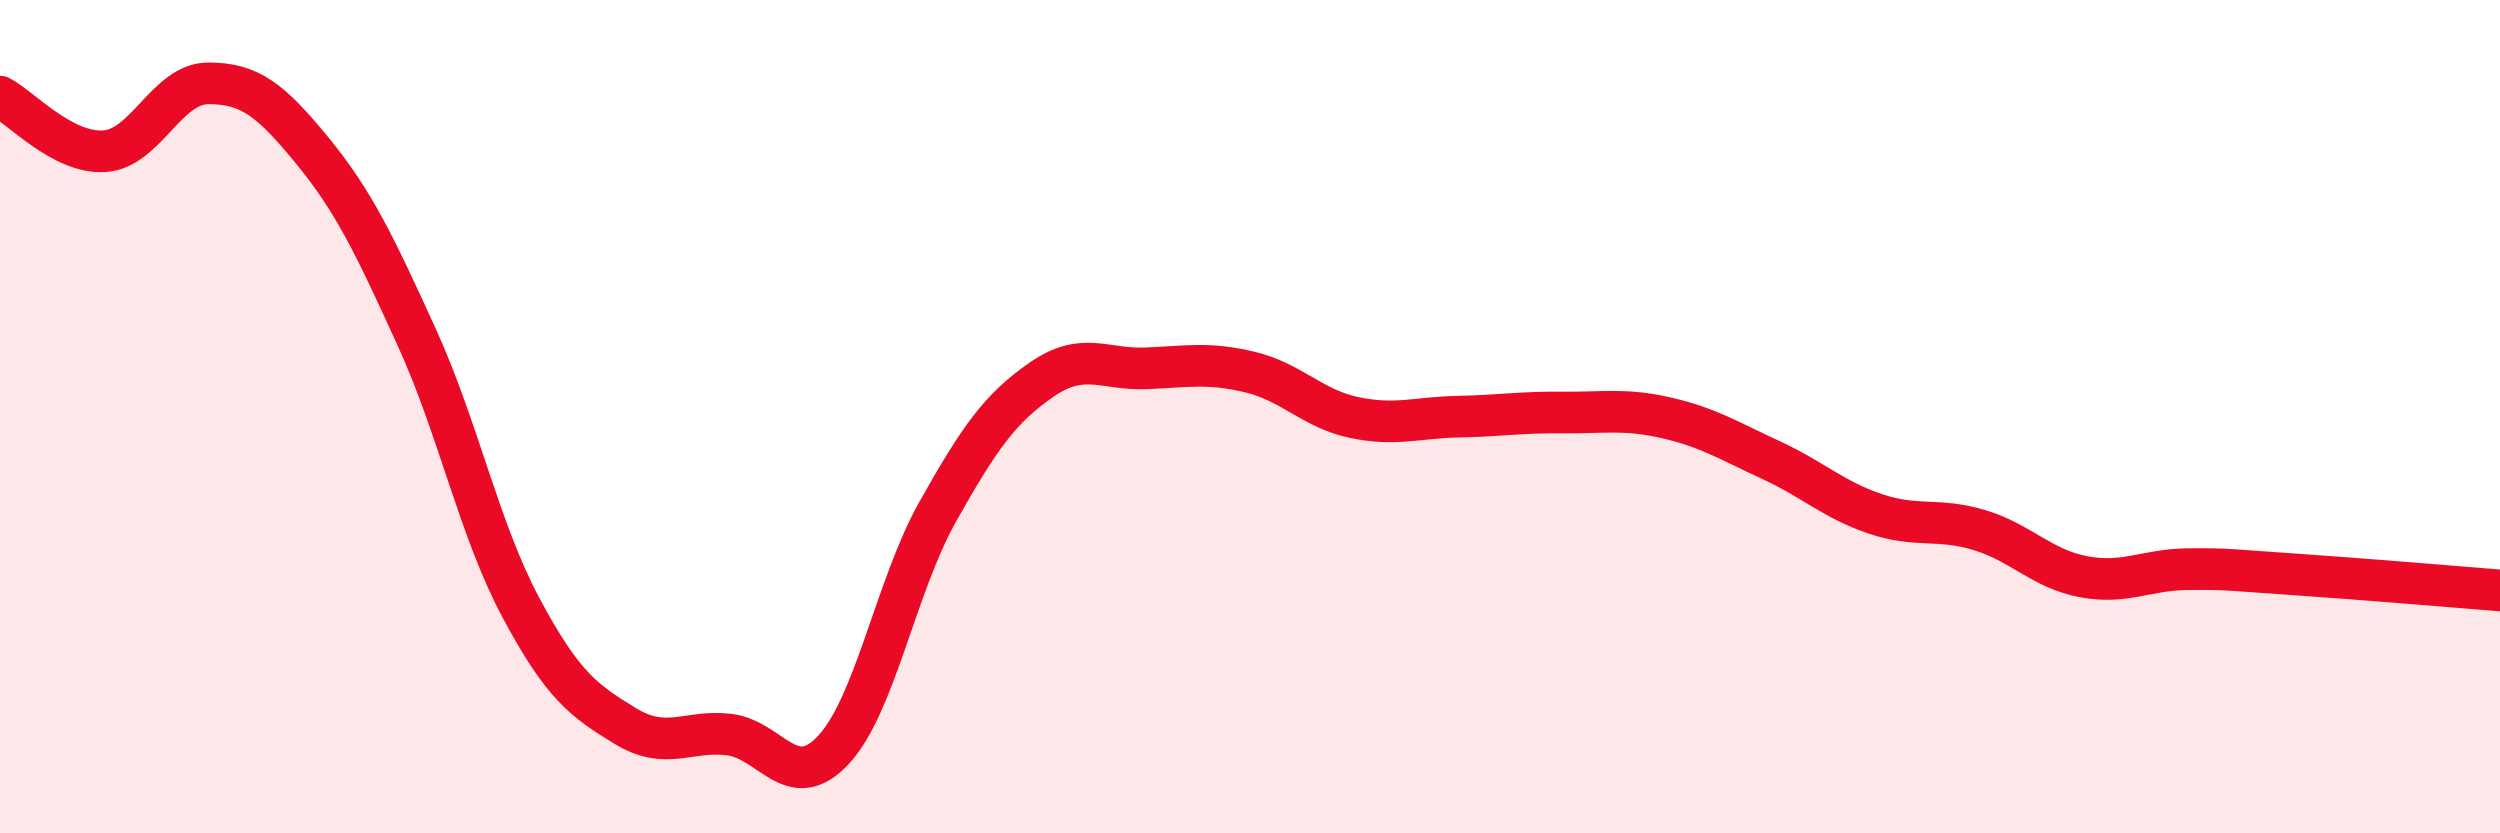
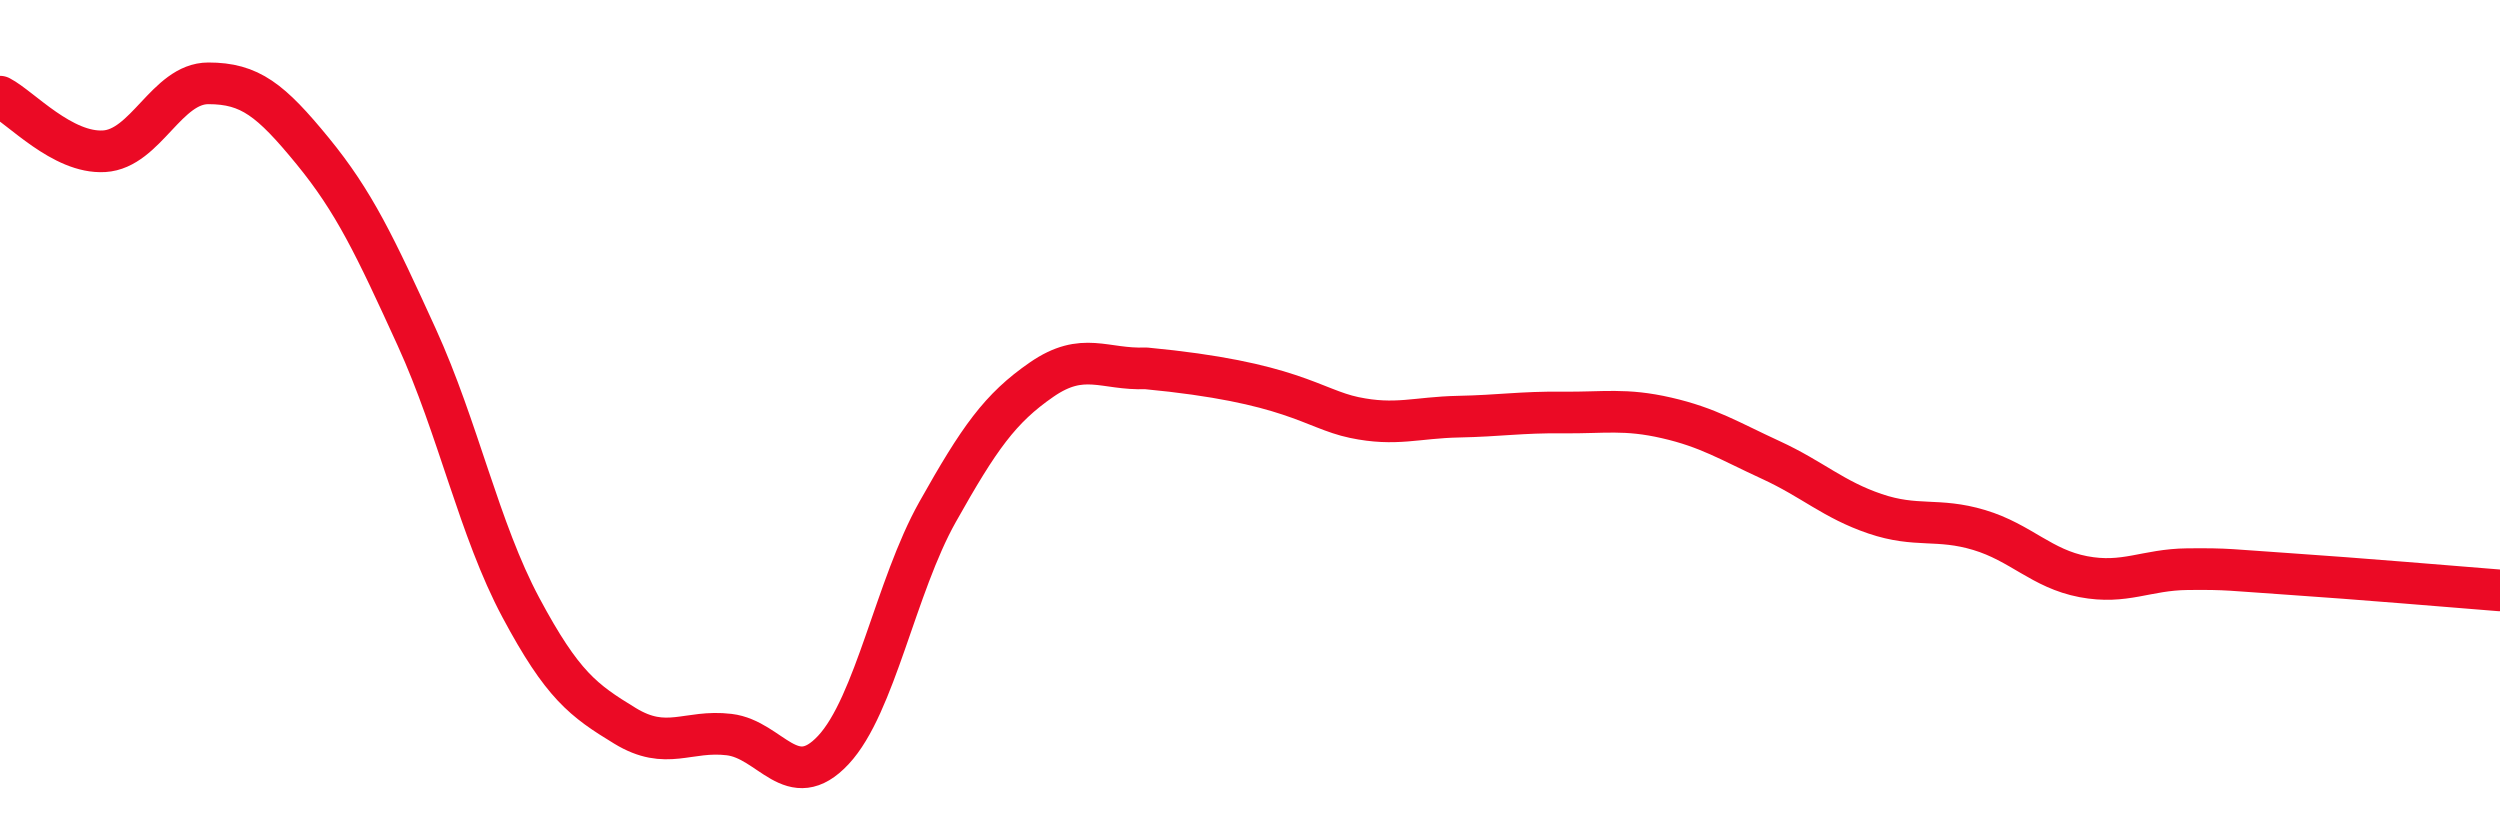
<svg xmlns="http://www.w3.org/2000/svg" width="60" height="20" viewBox="0 0 60 20">
-   <path d="M 0,2.32 C 0.5,2.58 1.5,3.69 2.5,3.63 C 3.5,3.57 4,2 5,2 C 6,2 6.5,2.4 7.5,3.62 C 8.5,4.84 9,5.9 10,8.09 C 11,10.28 11.5,12.71 12.5,14.58 C 13.5,16.45 14,16.81 15,17.42 C 16,18.03 16.5,17.51 17.5,17.63 C 18.5,17.75 19,19.07 20,18 C 21,16.93 21.5,14.07 22.5,12.29 C 23.5,10.51 24,9.8 25,9.11 C 26,8.42 26.5,8.88 27.5,8.84 C 28.5,8.8 29,8.69 30,8.93 C 31,9.17 31.5,9.81 32.5,10.02 C 33.5,10.23 34,10.02 35,10 C 36,9.98 36.5,9.89 37.5,9.9 C 38.5,9.91 39,9.8 40,10.03 C 41,10.26 41.5,10.58 42.5,11.04 C 43.5,11.5 44,11.99 45,12.33 C 46,12.67 46.5,12.42 47.5,12.72 C 48.5,13.02 49,13.65 50,13.84 C 51,14.03 51.5,13.67 52.5,13.66 C 53.5,13.65 53.5,13.68 55,13.78 C 56.5,13.88 59,14.09 60,14.17L60 20L0 20Z" fill="#EB0A25" opacity="0.1" stroke-linecap="round" stroke-linejoin="round" />
-   <path d="M 0,2.32 C 0.5,2.58 1.5,3.69 2.5,3.63 C 3.5,3.57 4,2 5,2 C 6,2 6.5,2.4 7.5,3.62 C 8.5,4.84 9,5.9 10,8.09 C 11,10.28 11.5,12.71 12.5,14.58 C 13.5,16.45 14,16.81 15,17.42 C 16,18.03 16.5,17.51 17.5,17.63 C 18.5,17.75 19,19.07 20,18 C 21,16.93 21.5,14.07 22.5,12.29 C 23.5,10.51 24,9.8 25,9.11 C 26,8.42 26.5,8.88 27.5,8.84 C 28.5,8.8 29,8.69 30,8.93 C 31,9.17 31.5,9.81 32.5,10.02 C 33.5,10.23 34,10.02 35,10 C 36,9.98 36.5,9.89 37.5,9.9 C 38.5,9.91 39,9.8 40,10.03 C 41,10.26 41.5,10.58 42.5,11.04 C 43.5,11.5 44,11.99 45,12.33 C 46,12.67 46.5,12.42 47.5,12.72 C 48.5,13.02 49,13.65 50,13.84 C 51,14.03 51.5,13.67 52.5,13.66 C 53.5,13.65 53.5,13.68 55,13.78 C 56.5,13.88 59,14.09 60,14.17" stroke="#EB0A25" stroke-width="1" fill="none" stroke-linecap="round" stroke-linejoin="round" />
+   <path d="M 0,2.32 C 0.5,2.58 1.5,3.69 2.5,3.63 C 3.5,3.57 4,2 5,2 C 6,2 6.5,2.4 7.5,3.62 C 8.5,4.84 9,5.9 10,8.09 C 11,10.28 11.5,12.71 12.5,14.58 C 13.5,16.45 14,16.81 15,17.42 C 16,18.03 16.5,17.51 17.5,17.63 C 18.5,17.75 19,19.07 20,18 C 21,16.93 21.5,14.07 22.5,12.29 C 23.5,10.51 24,9.8 25,9.11 C 26,8.42 26.5,8.88 27.5,8.84 C 31,9.17 31.5,9.81 32.5,10.02 C 33.5,10.23 34,10.02 35,10 C 36,9.98 36.5,9.89 37.5,9.9 C 38.5,9.91 39,9.8 40,10.03 C 41,10.26 41.5,10.58 42.5,11.04 C 43.5,11.5 44,11.99 45,12.33 C 46,12.67 46.5,12.42 47.5,12.72 C 48.5,13.02 49,13.65 50,13.84 C 51,14.03 51.5,13.67 52.5,13.66 C 53.5,13.65 53.5,13.68 55,13.78 C 56.5,13.88 59,14.09 60,14.17" stroke="#EB0A25" stroke-width="1" fill="none" stroke-linecap="round" stroke-linejoin="round" />
</svg>